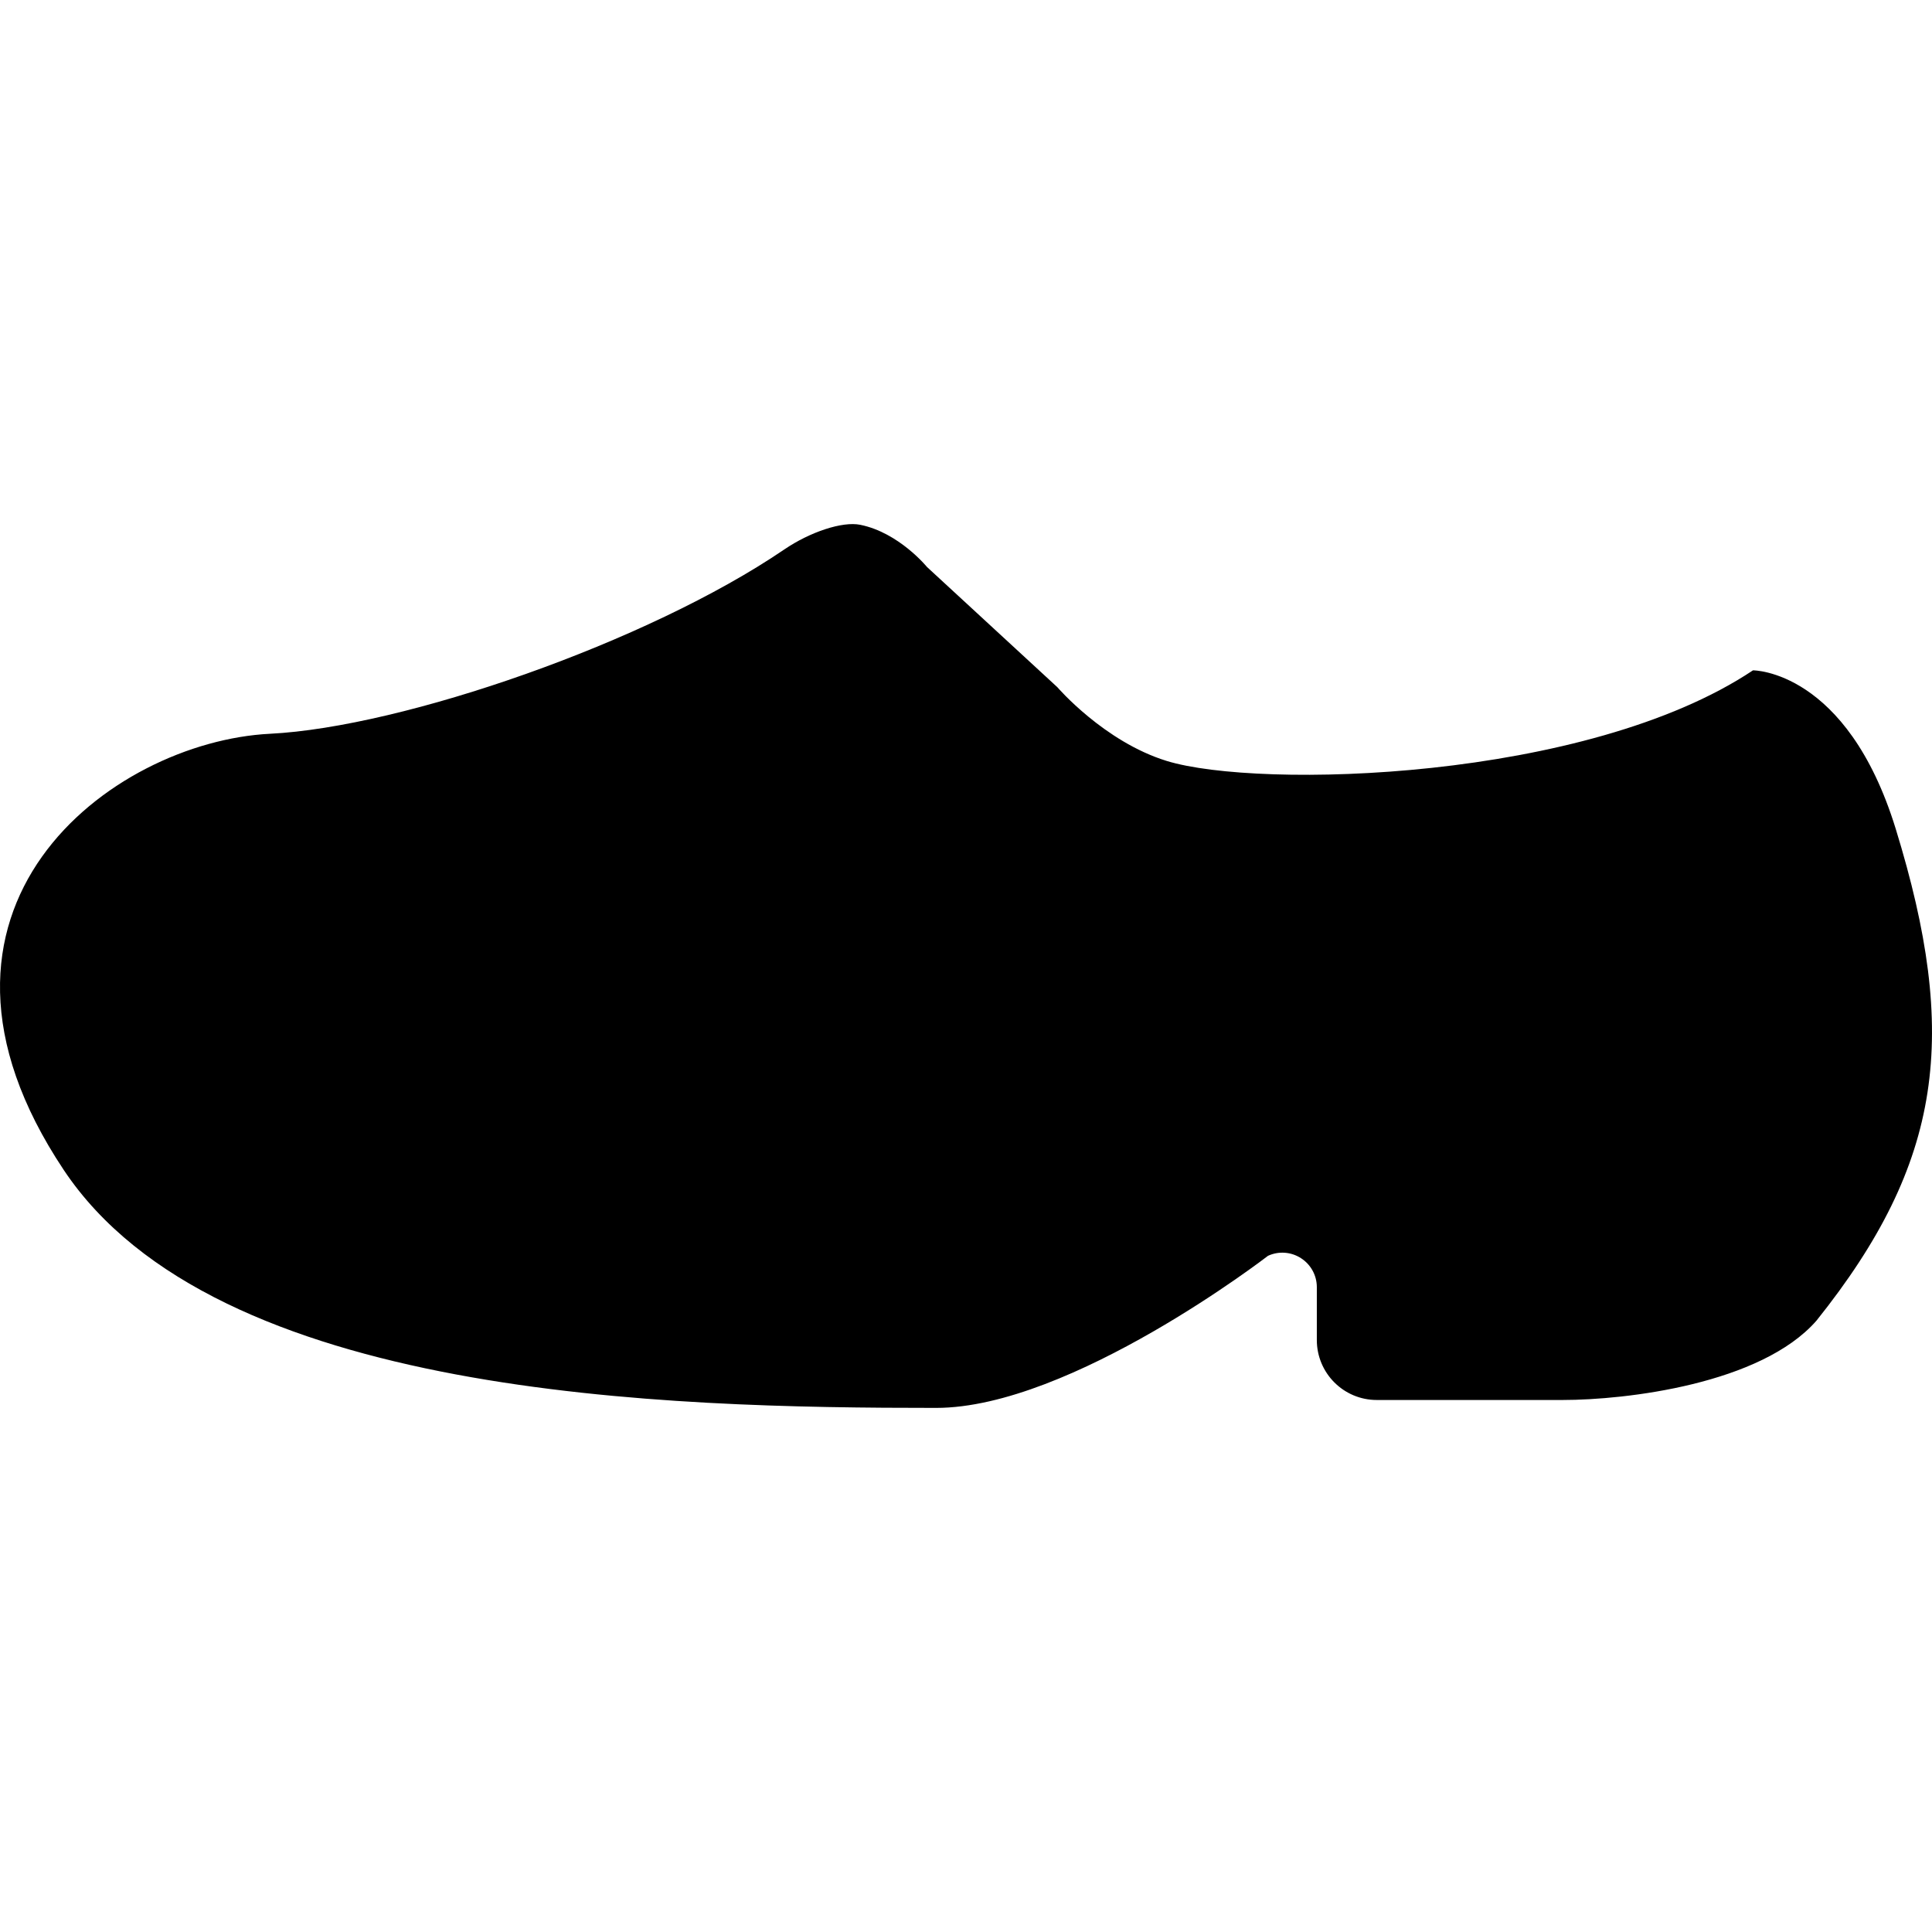
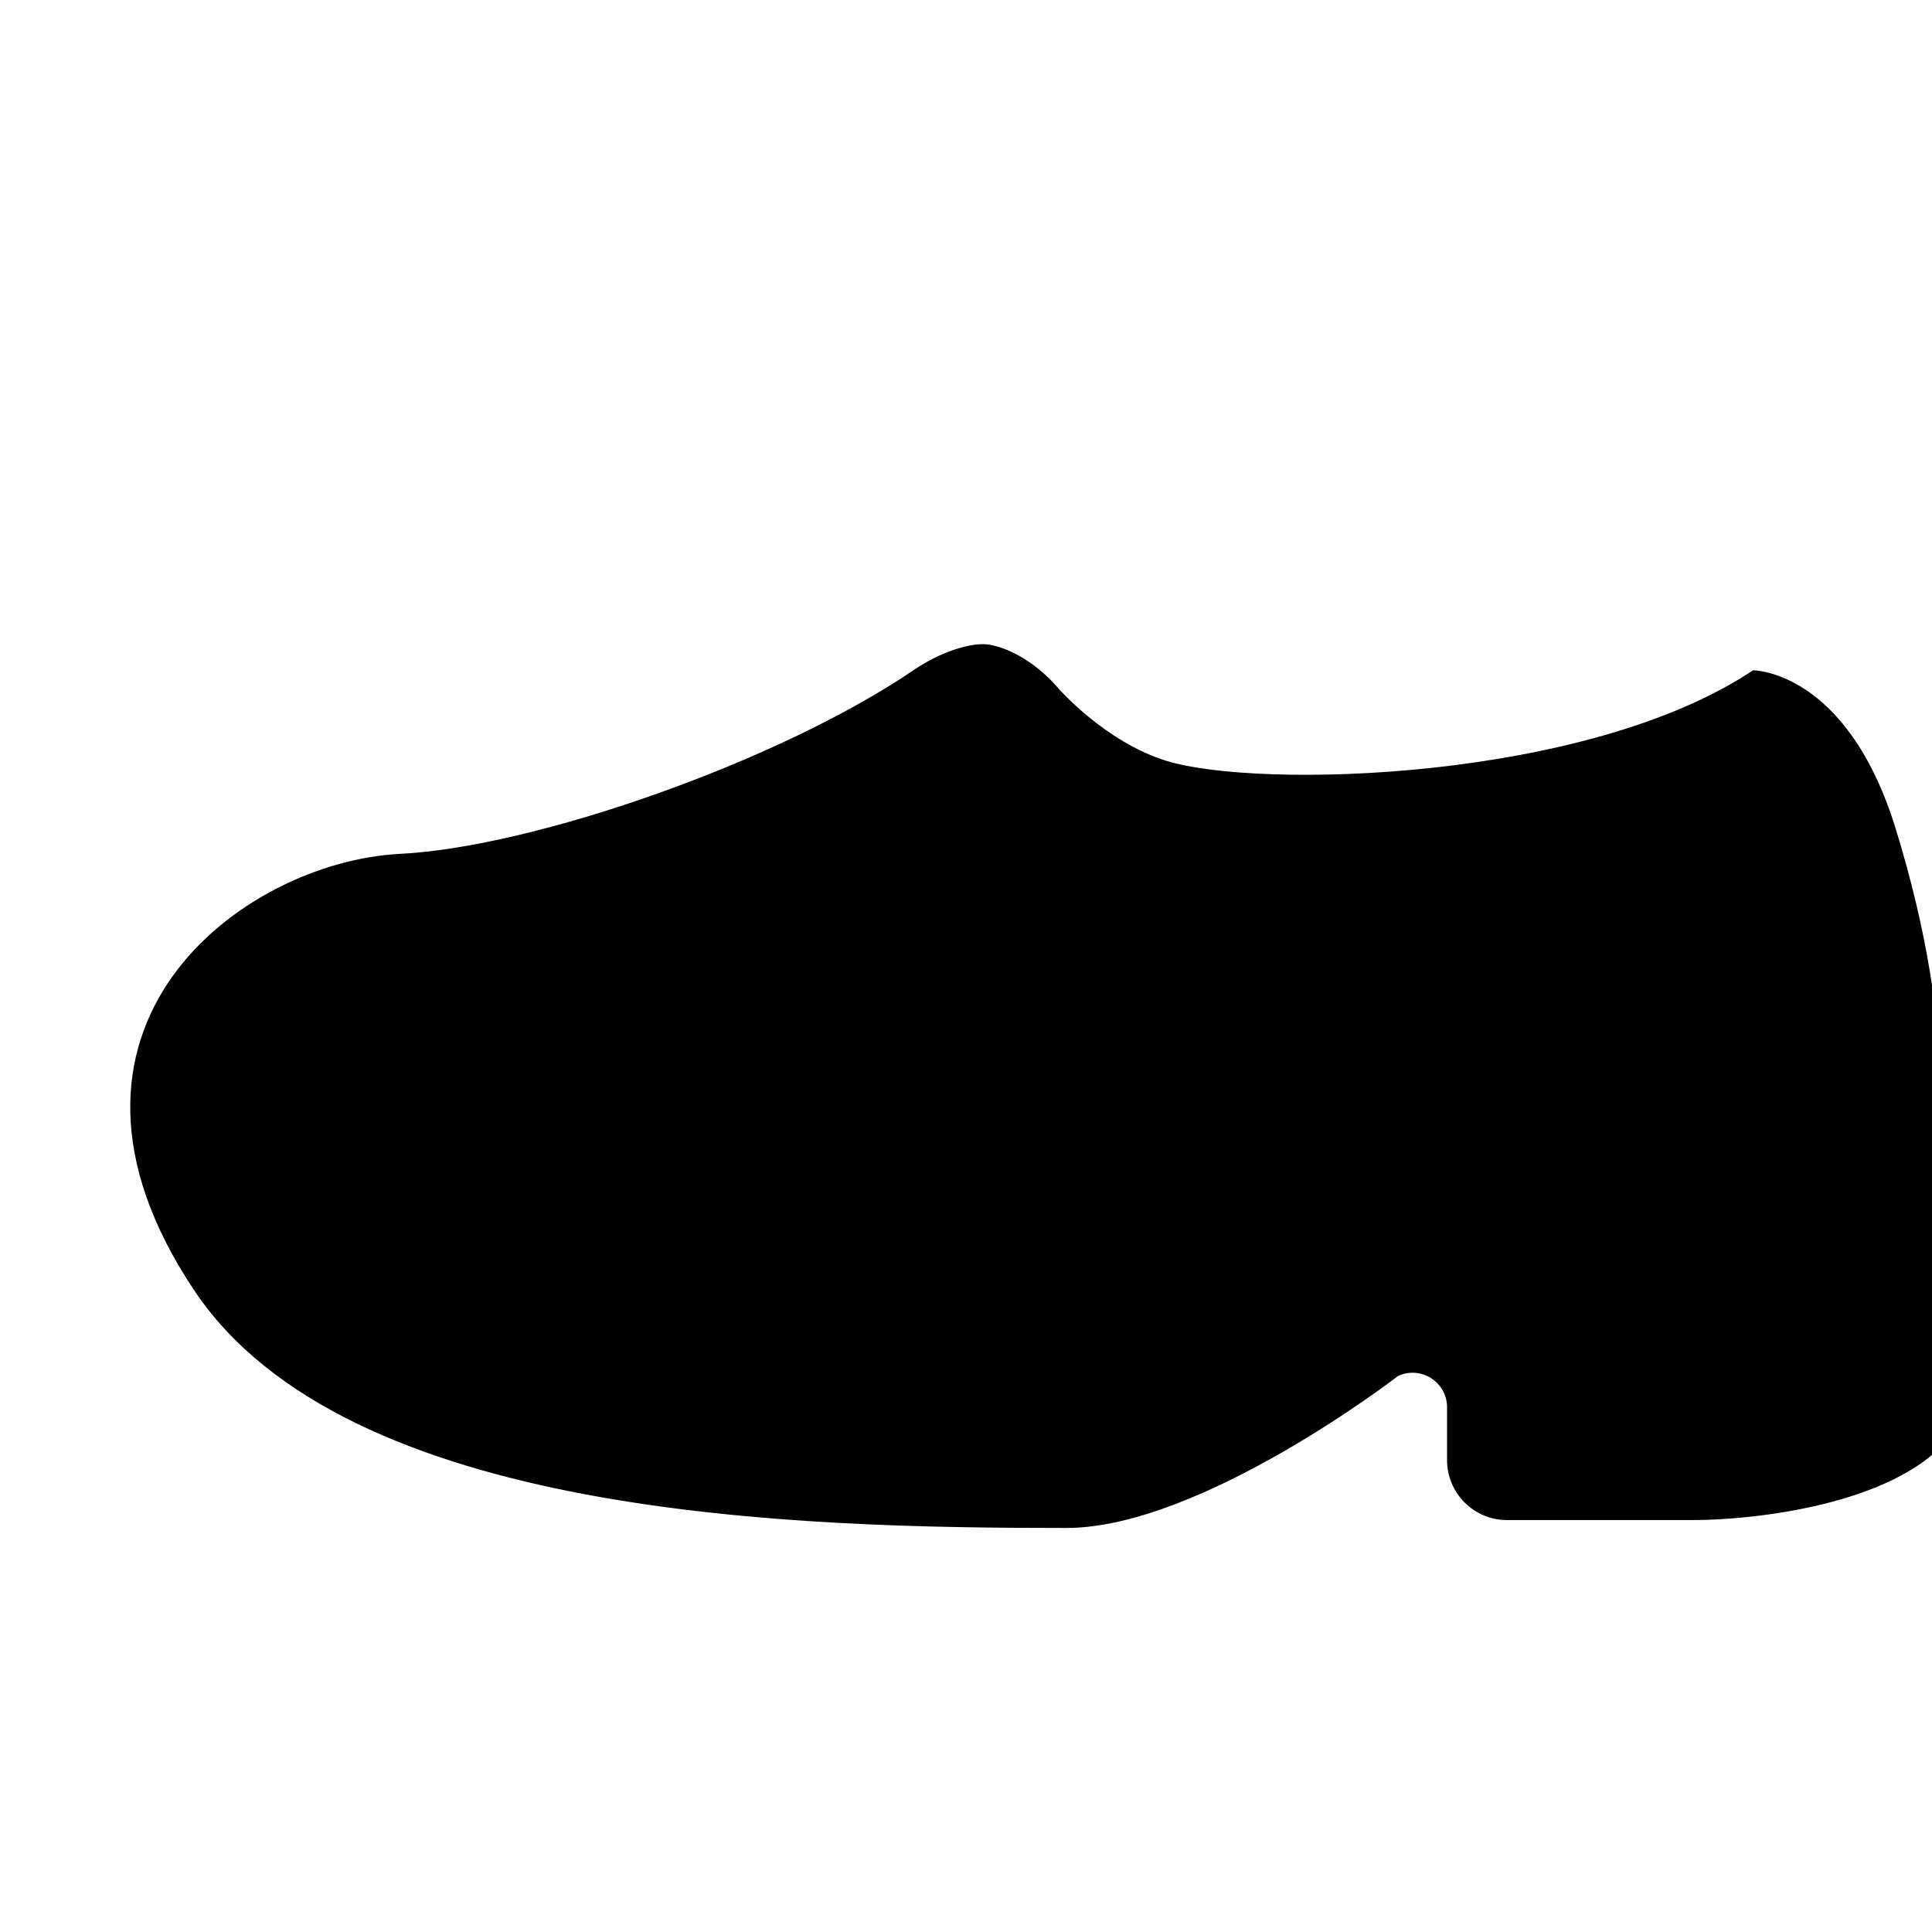
<svg xmlns="http://www.w3.org/2000/svg" height="800px" width="800px" version="1.1" id="_x32_" viewBox="0 0 512 512" xml:space="preserve">
  <style type="text/css">
	.st0{fill:#000000;}
</style>
  <g>
-     <path class="st0" d="M502.396,219.684c-12.981-42.177-37.832-42.039-37.832-42.039c-44.135,29.434-131.074,31.483-155.36,24.018   c-16.606-5.109-29.013-19.566-29.013-19.566l-34.512-31.82c0,0-7.442-9.148-17.746-11.206c-4.673-0.933-13.218,1.859-20.132,6.571   c-36.103,24.569-100.983,47.057-136.26,48.816c-42.031,2.111-100.882,46.246-54.644,115.6   c40.272,60.404,159.734,63.051,231.192,63.051c35.728,0,87.94-40.303,87.94-40.303c2.823-1.3,6.12-1.07,8.736,0.62   c2.623,1.682,4.207,4.574,4.207,7.679v14.013c0,8.781,7.106,15.895,15.887,15.895c0,0,32.447,0,49.267,0   c16.812,0,52.541-4.207,67.251-21.02C515.001,307.953,519.208,274.329,502.396,219.684z" />
+     <path class="st0" d="M502.396,219.684c-12.981-42.177-37.832-42.039-37.832-42.039c-44.135,29.434-131.074,31.483-155.36,24.018   c-16.606-5.109-29.013-19.566-29.013-19.566c0,0-7.442-9.148-17.746-11.206c-4.673-0.933-13.218,1.859-20.132,6.571   c-36.103,24.569-100.983,47.057-136.26,48.816c-42.031,2.111-100.882,46.246-54.644,115.6   c40.272,60.404,159.734,63.051,231.192,63.051c35.728,0,87.94-40.303,87.94-40.303c2.823-1.3,6.12-1.07,8.736,0.62   c2.623,1.682,4.207,4.574,4.207,7.679v14.013c0,8.781,7.106,15.895,15.887,15.895c0,0,32.447,0,49.267,0   c16.812,0,52.541-4.207,67.251-21.02C515.001,307.953,519.208,274.329,502.396,219.684z" />
  </g>
</svg>